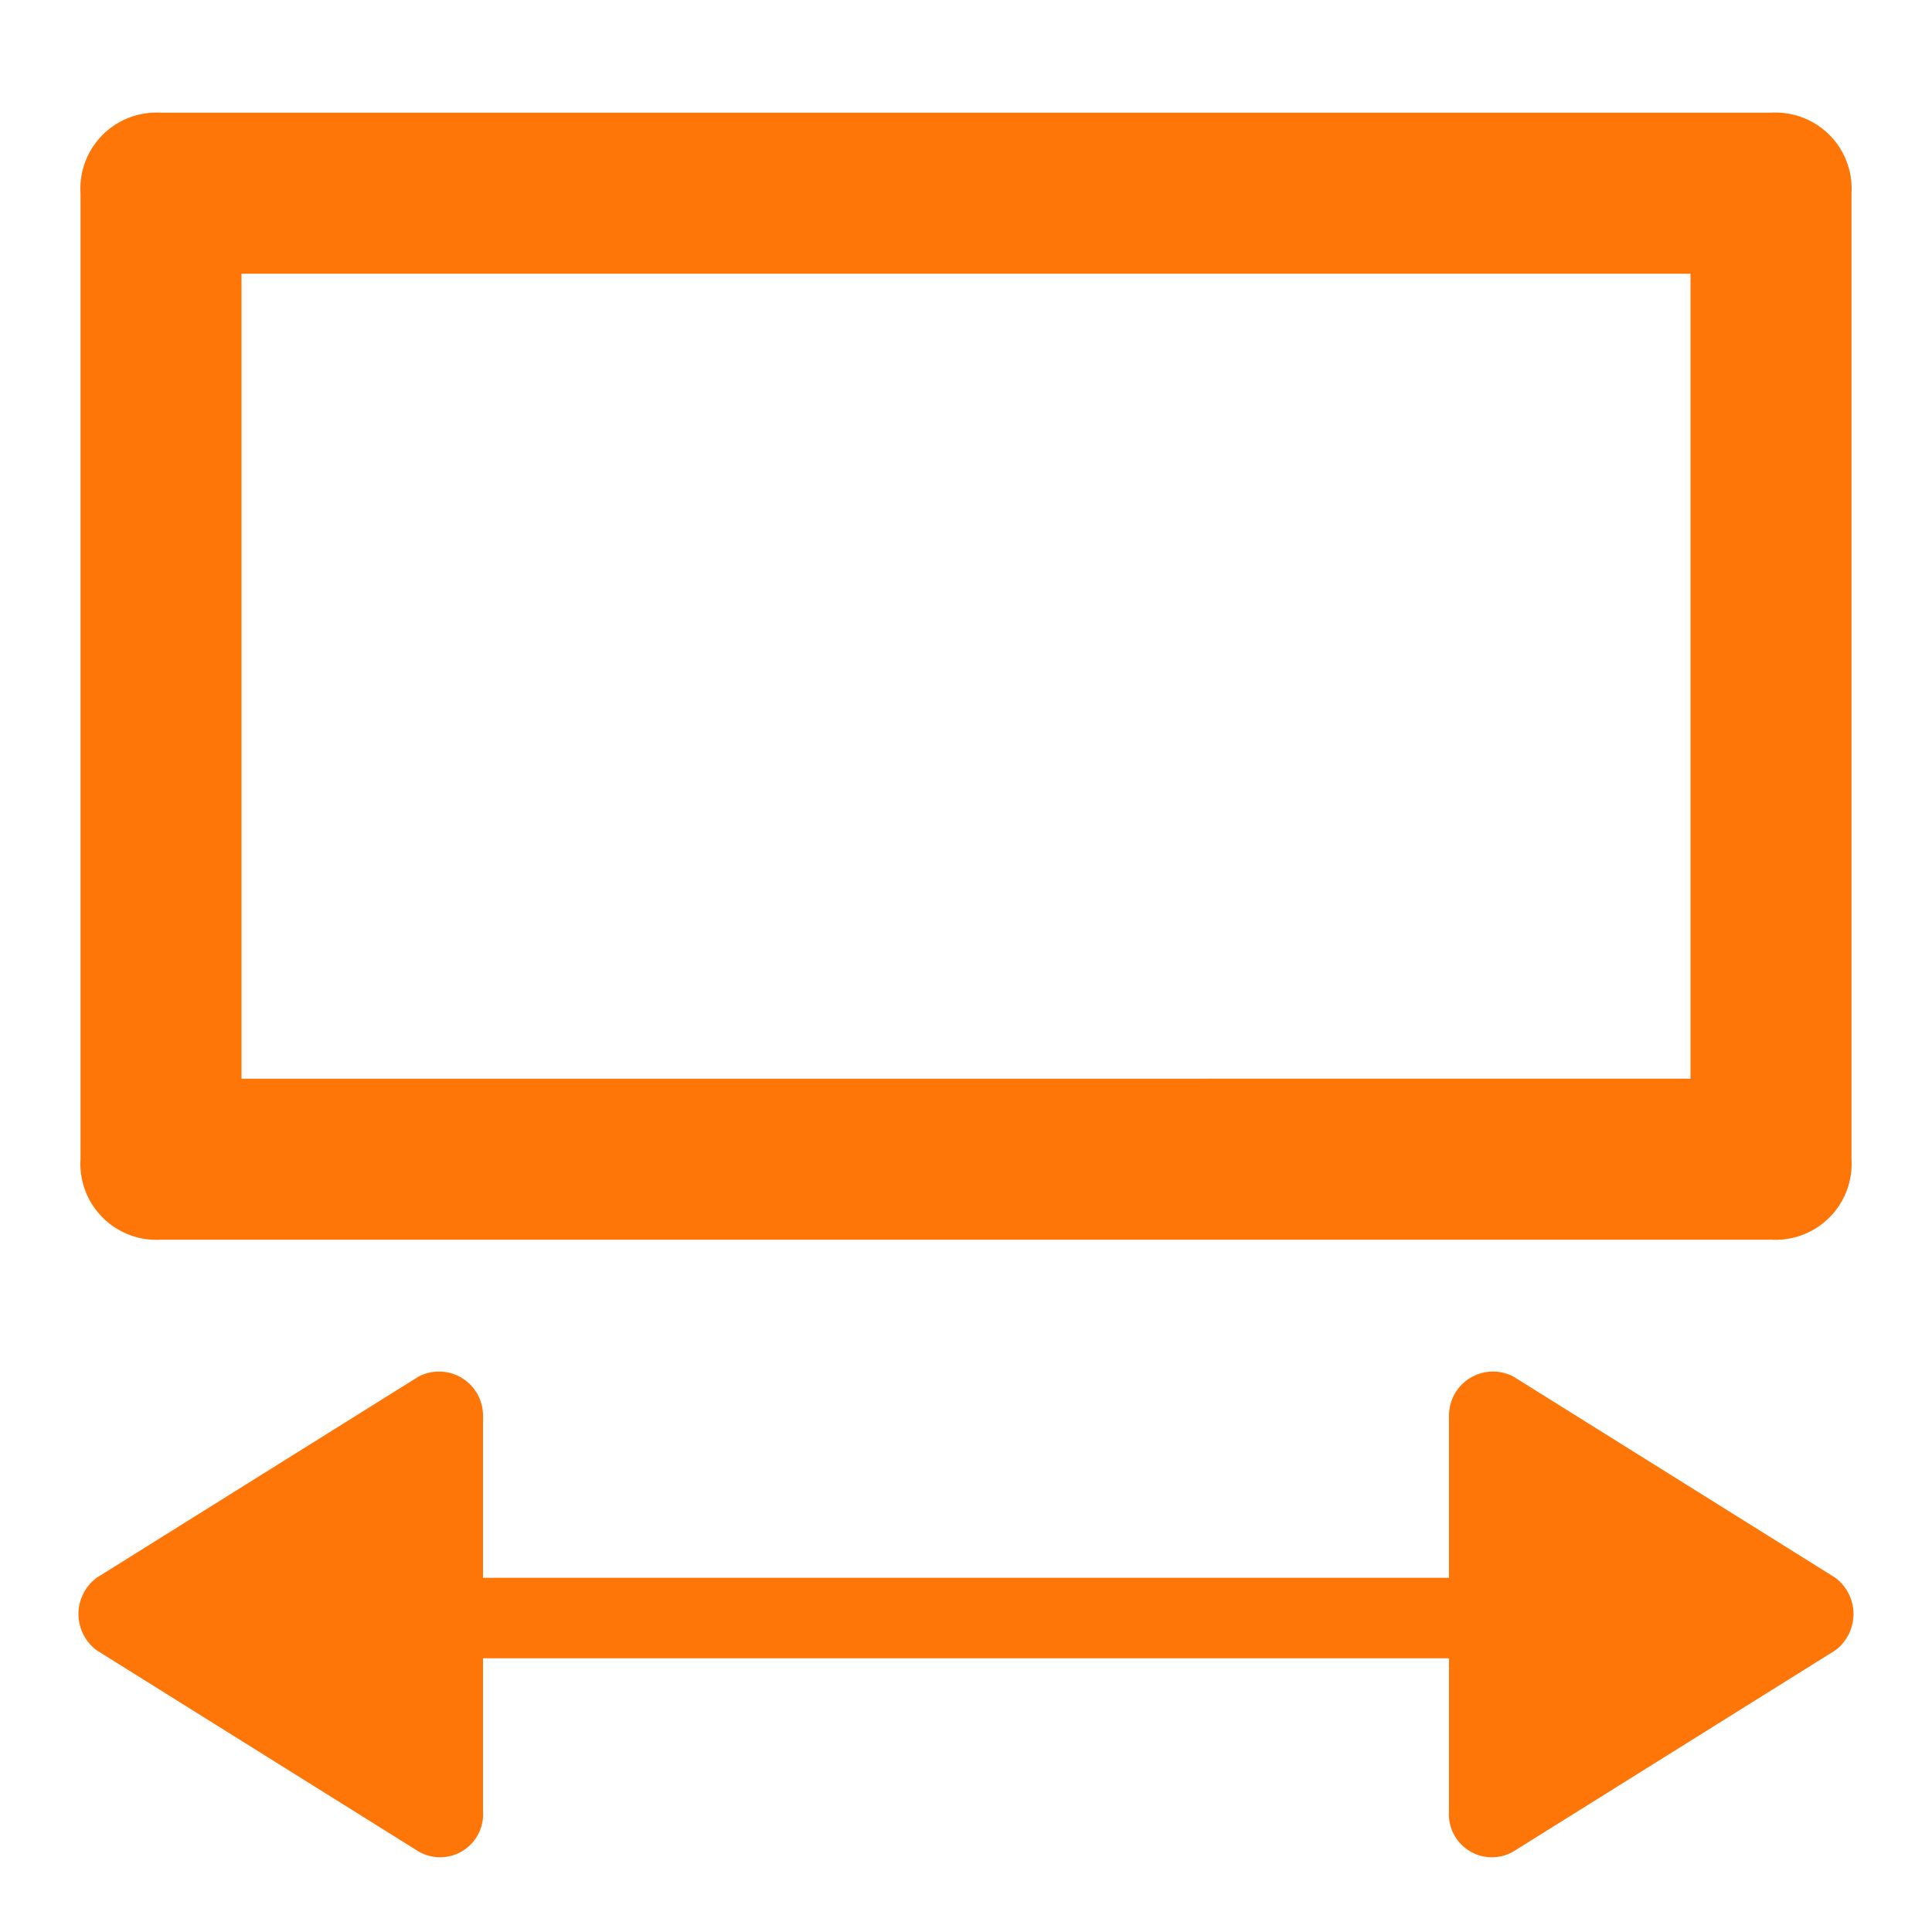
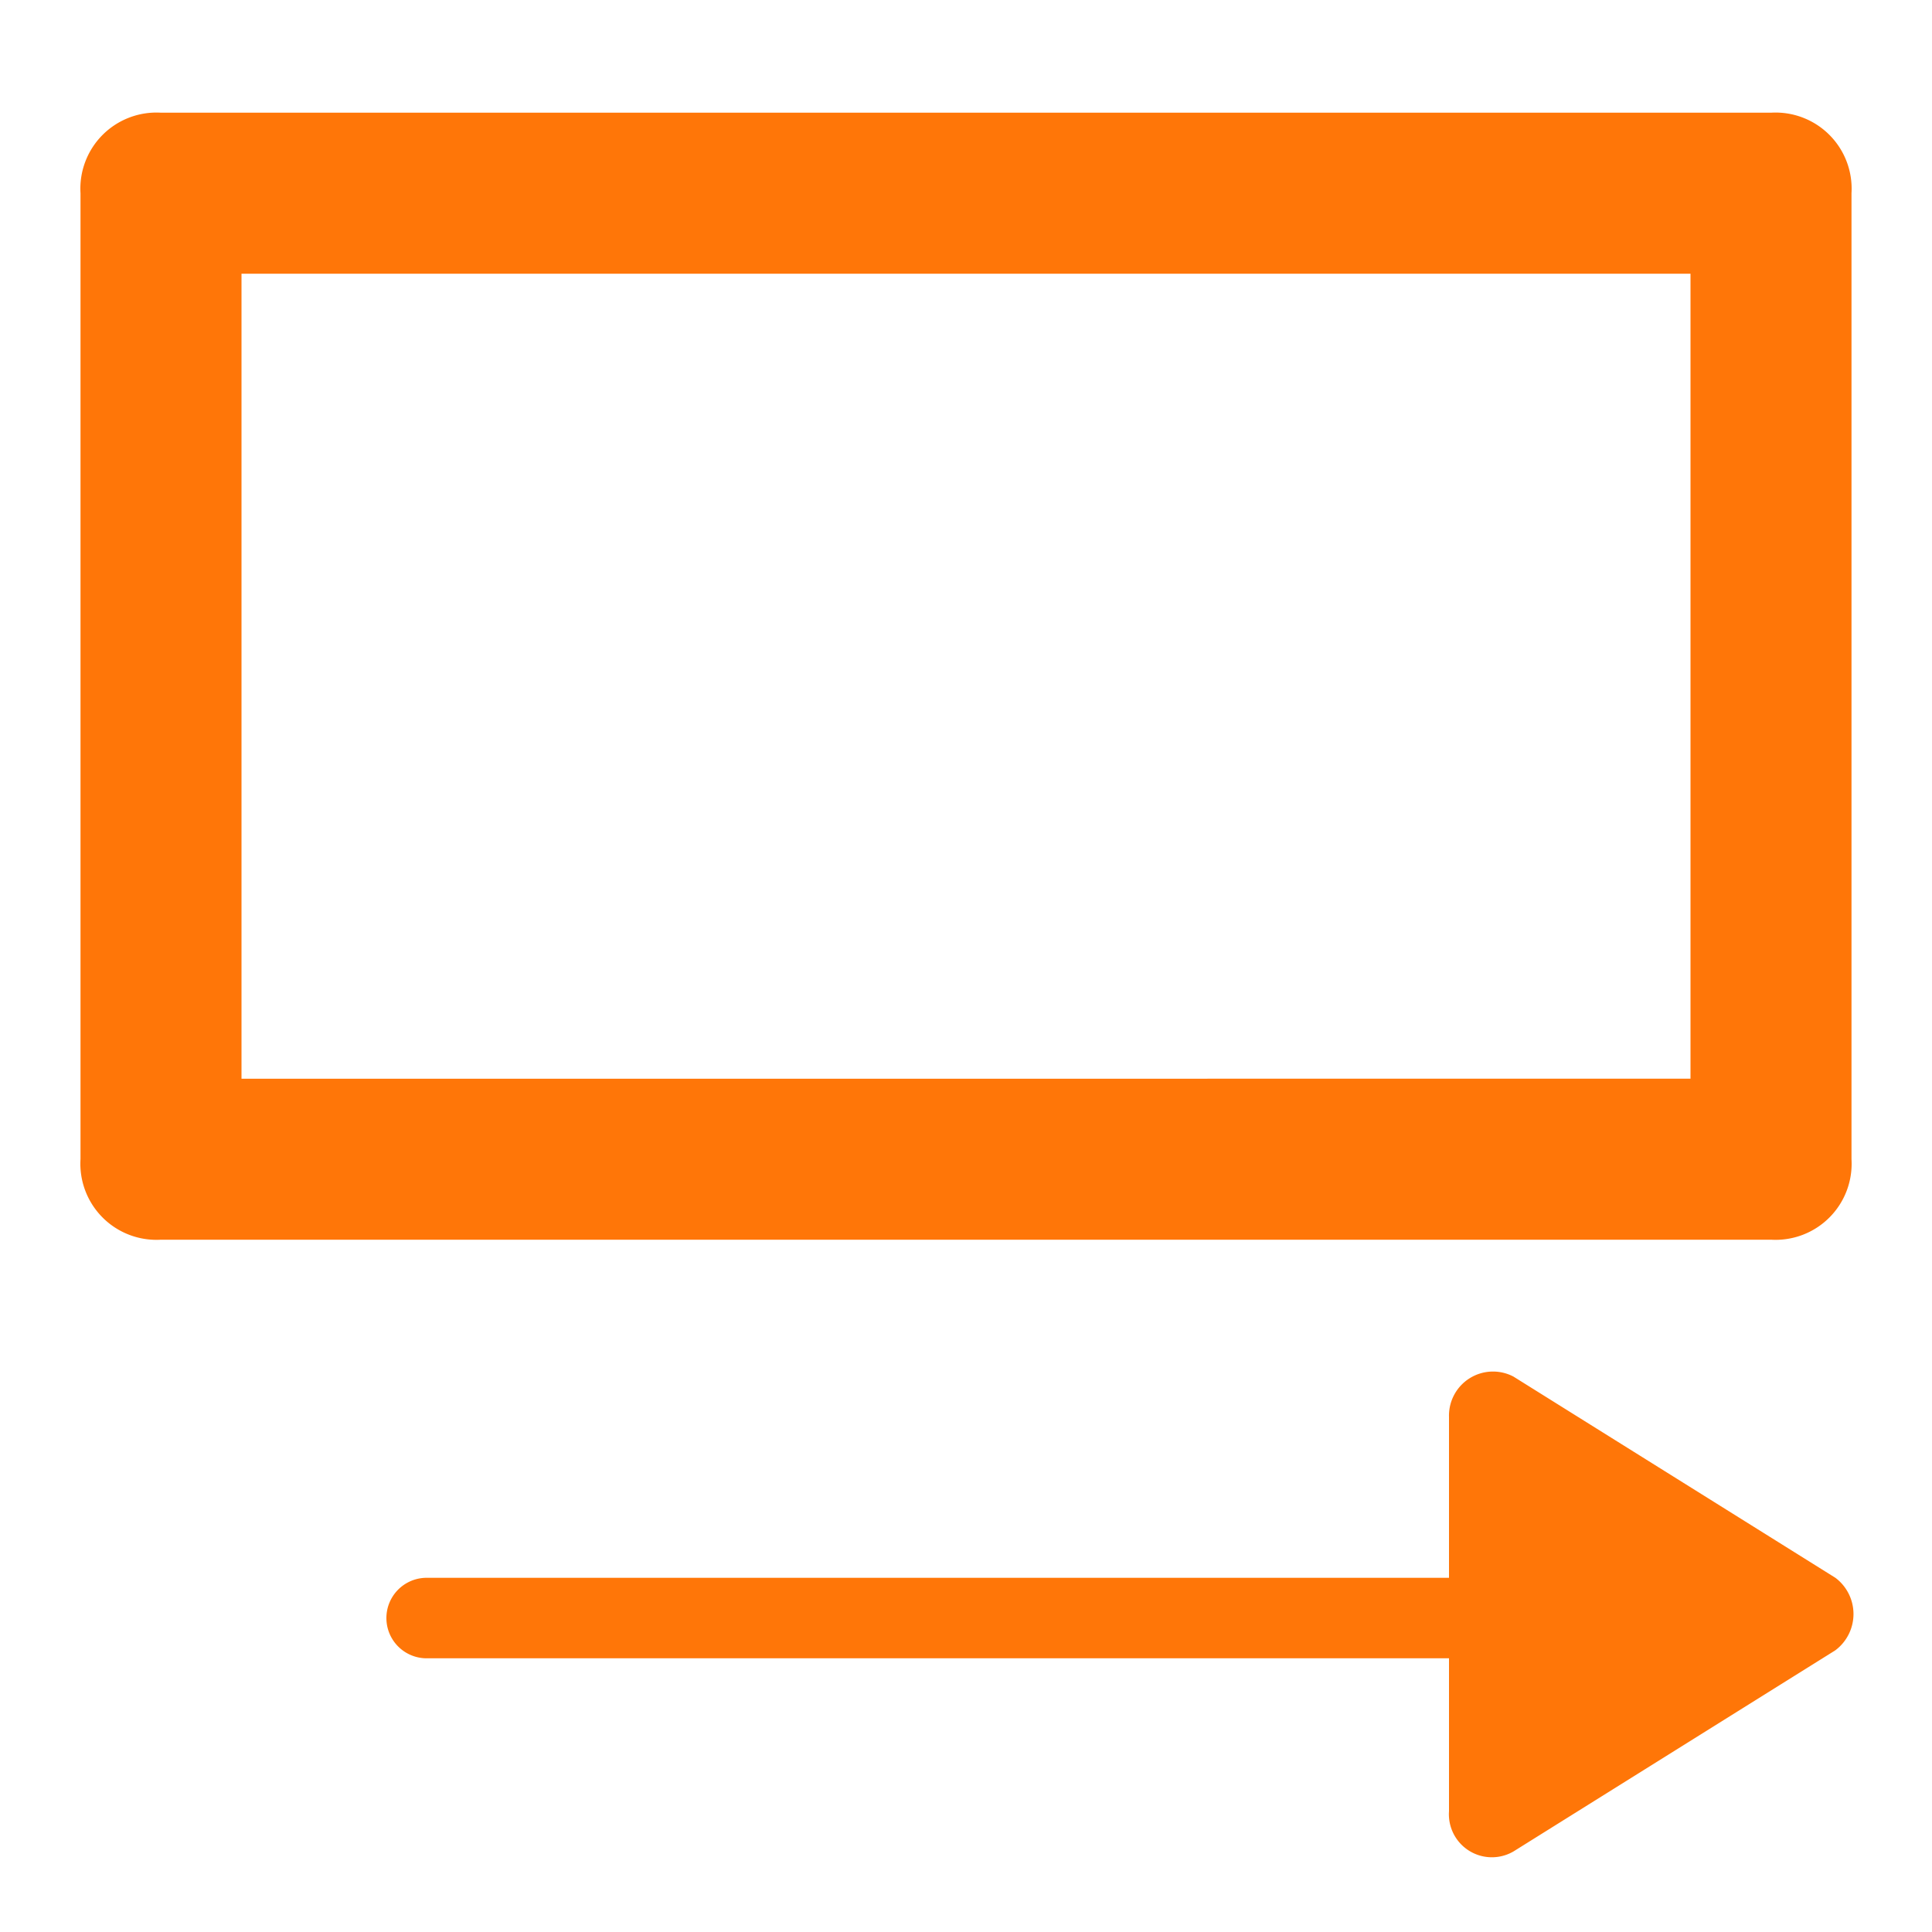
<svg xmlns="http://www.w3.org/2000/svg" width="24" height="24" viewBox="0 0 24 24" data-src="/bilder/icons/breite.svg" class="u689258ac555d1 " fill="#FF7608">
  <g>
    <rect data-name="Rechteck 22827" width="24" height="24" fill="none" />
    <g data-name="Gruppe 66166">
      <path data-name="Pfad 58699" d="M22,15.4H2a.945.945,0,0,1-1-1V2.4a.945.945,0,0,1,1-1H22a.945.945,0,0,1,1,1v12A.945.945,0,0,1,22,15.4Zm-19-2H21V3.4H3Z" fill="#FF7608" />
      <path data-name="Pfad 58700" d="M18.6,20.6H5.3a.5.5,0,0,1,0-1H18.6a.5.5,0,0,1,0,1Z" fill="#FF7608" />
      <path data-name="Pfad 58701" d="M18.8,17.1l4,2.5a.563.563,0,0,1,0,.9l-4,2.5a.534.534,0,0,1-.8-.5V17.6a.547.547,0,0,1,.8-.5Z" fill="#FF7608" />
-       <path data-name="Pfad 58702" d="M5.2,17.1l-4,2.5a.562.562,0,0,0,0,.9l4,2.5a.534.534,0,0,0,.8-.5V17.6a.547.547,0,0,0-.8-.5Z" fill="#FF7608" />
    </g>
  </g>
</svg>